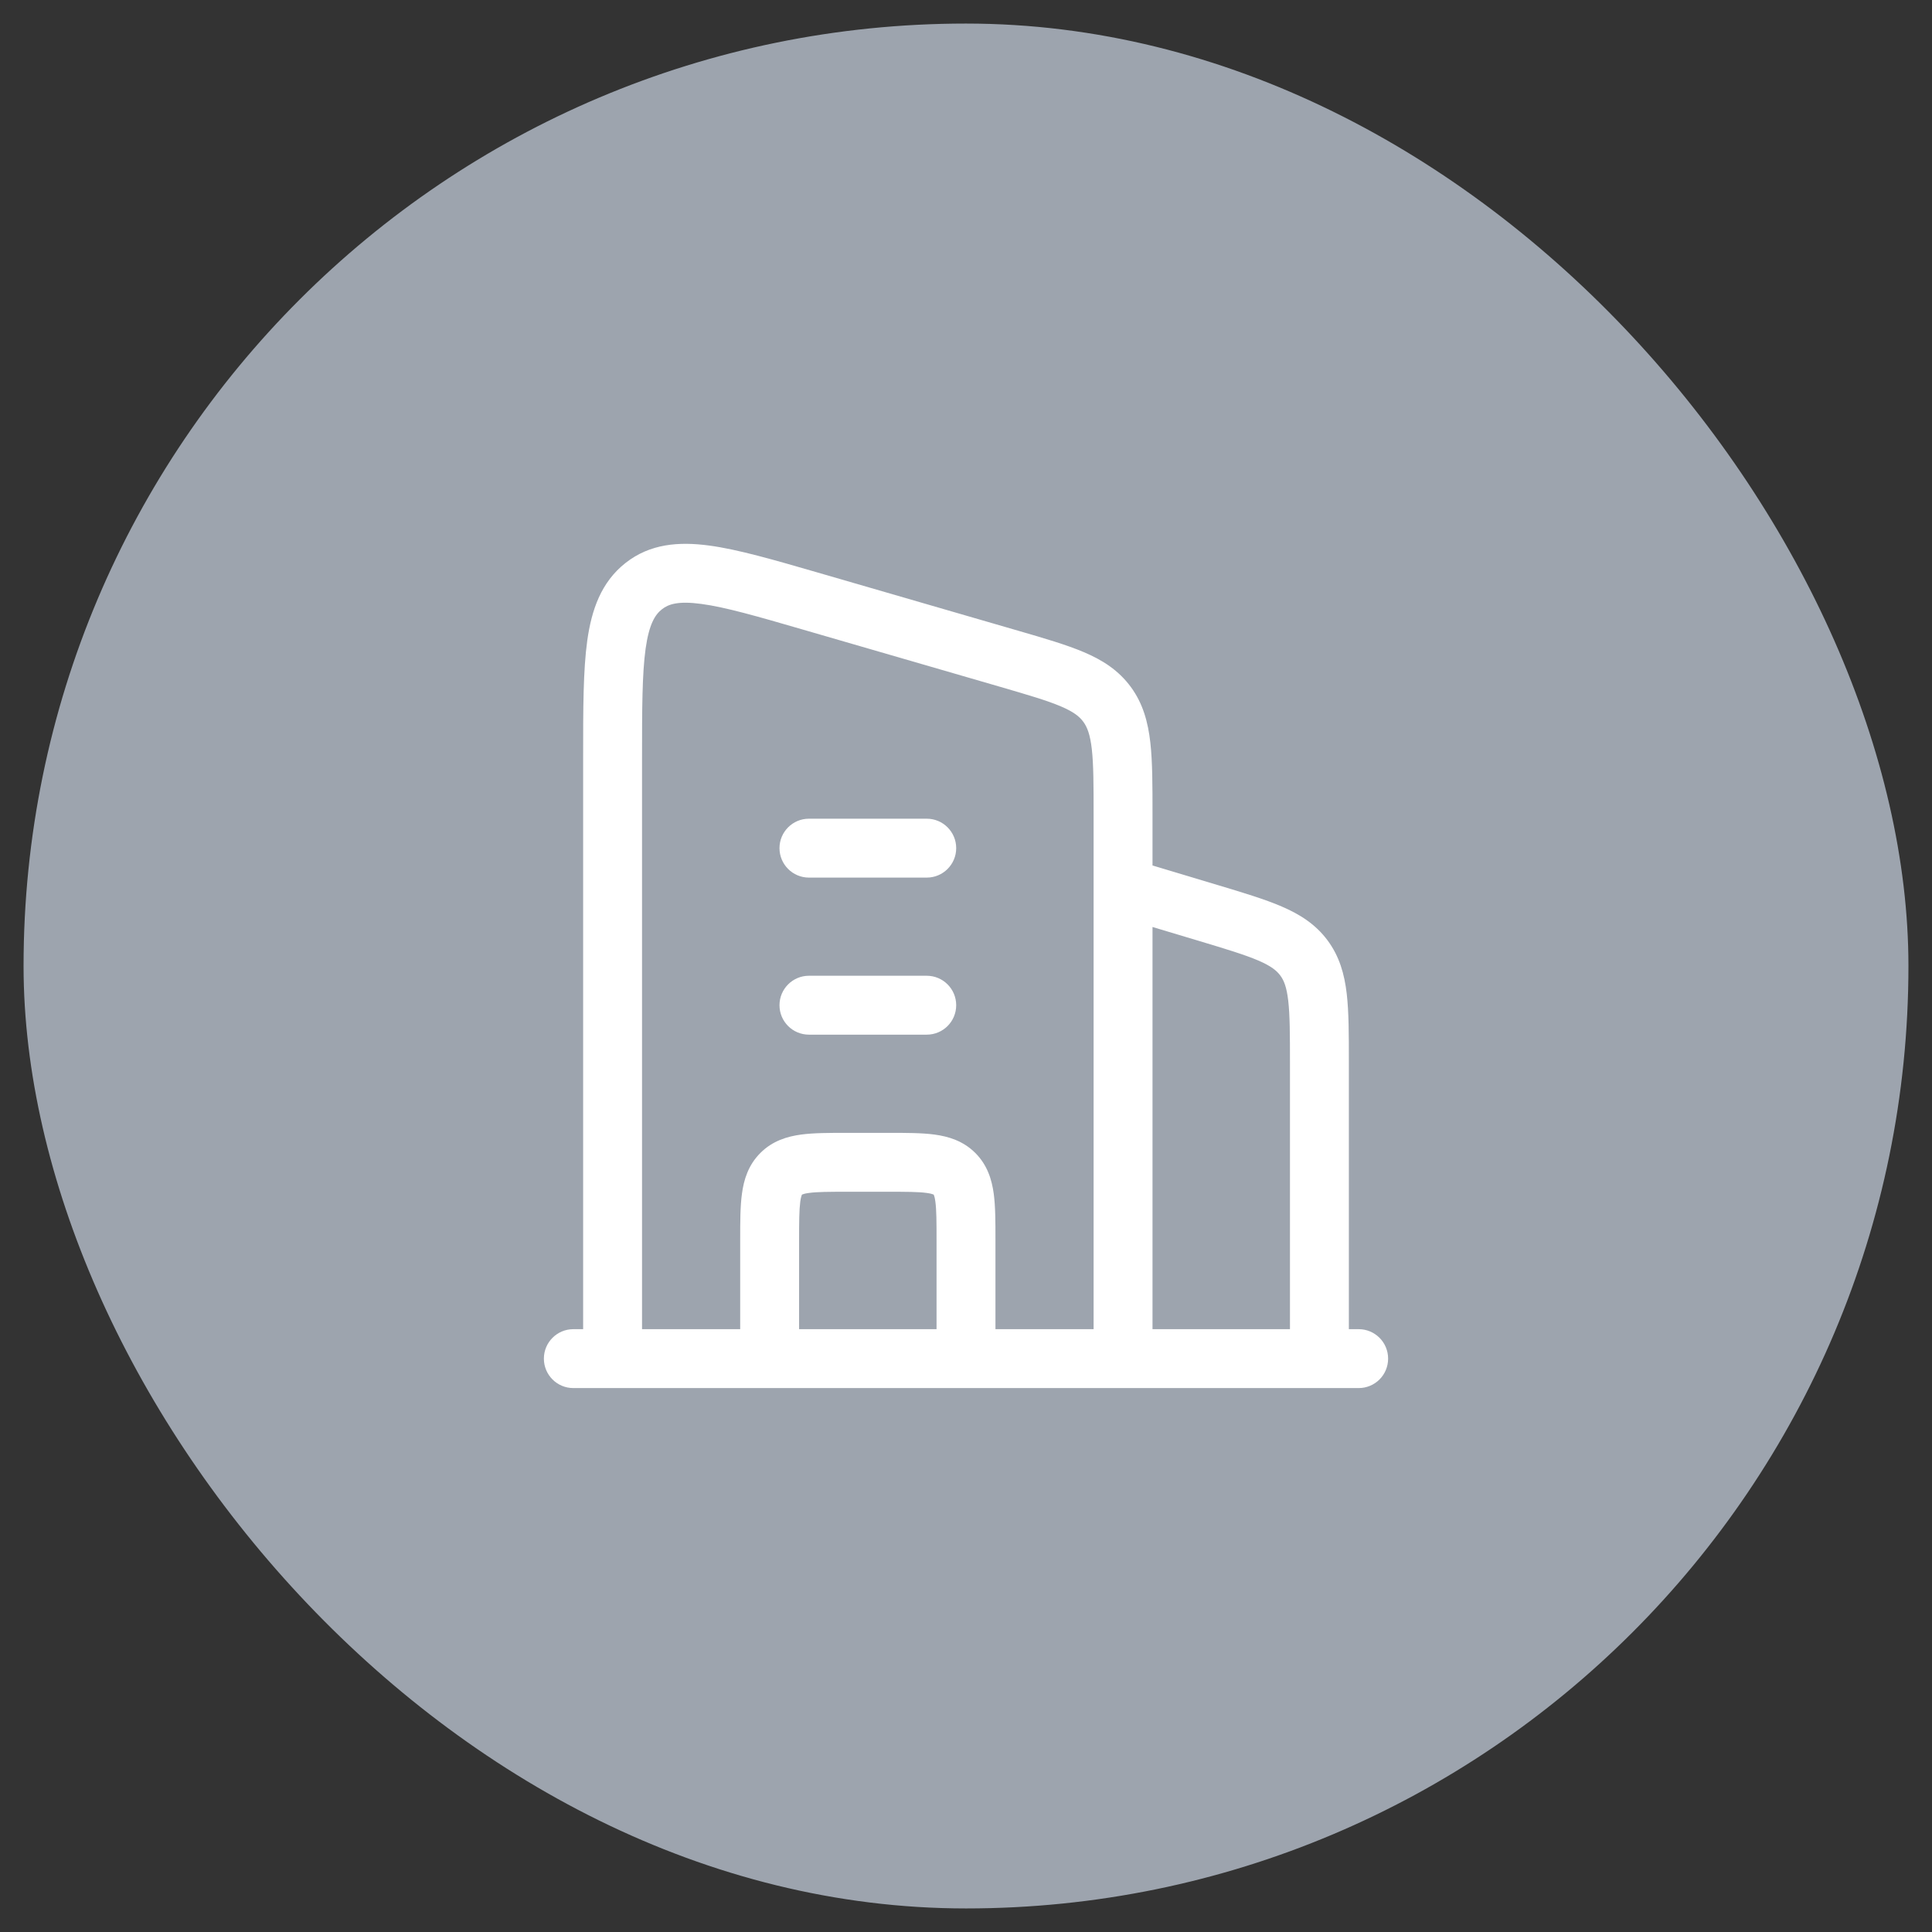
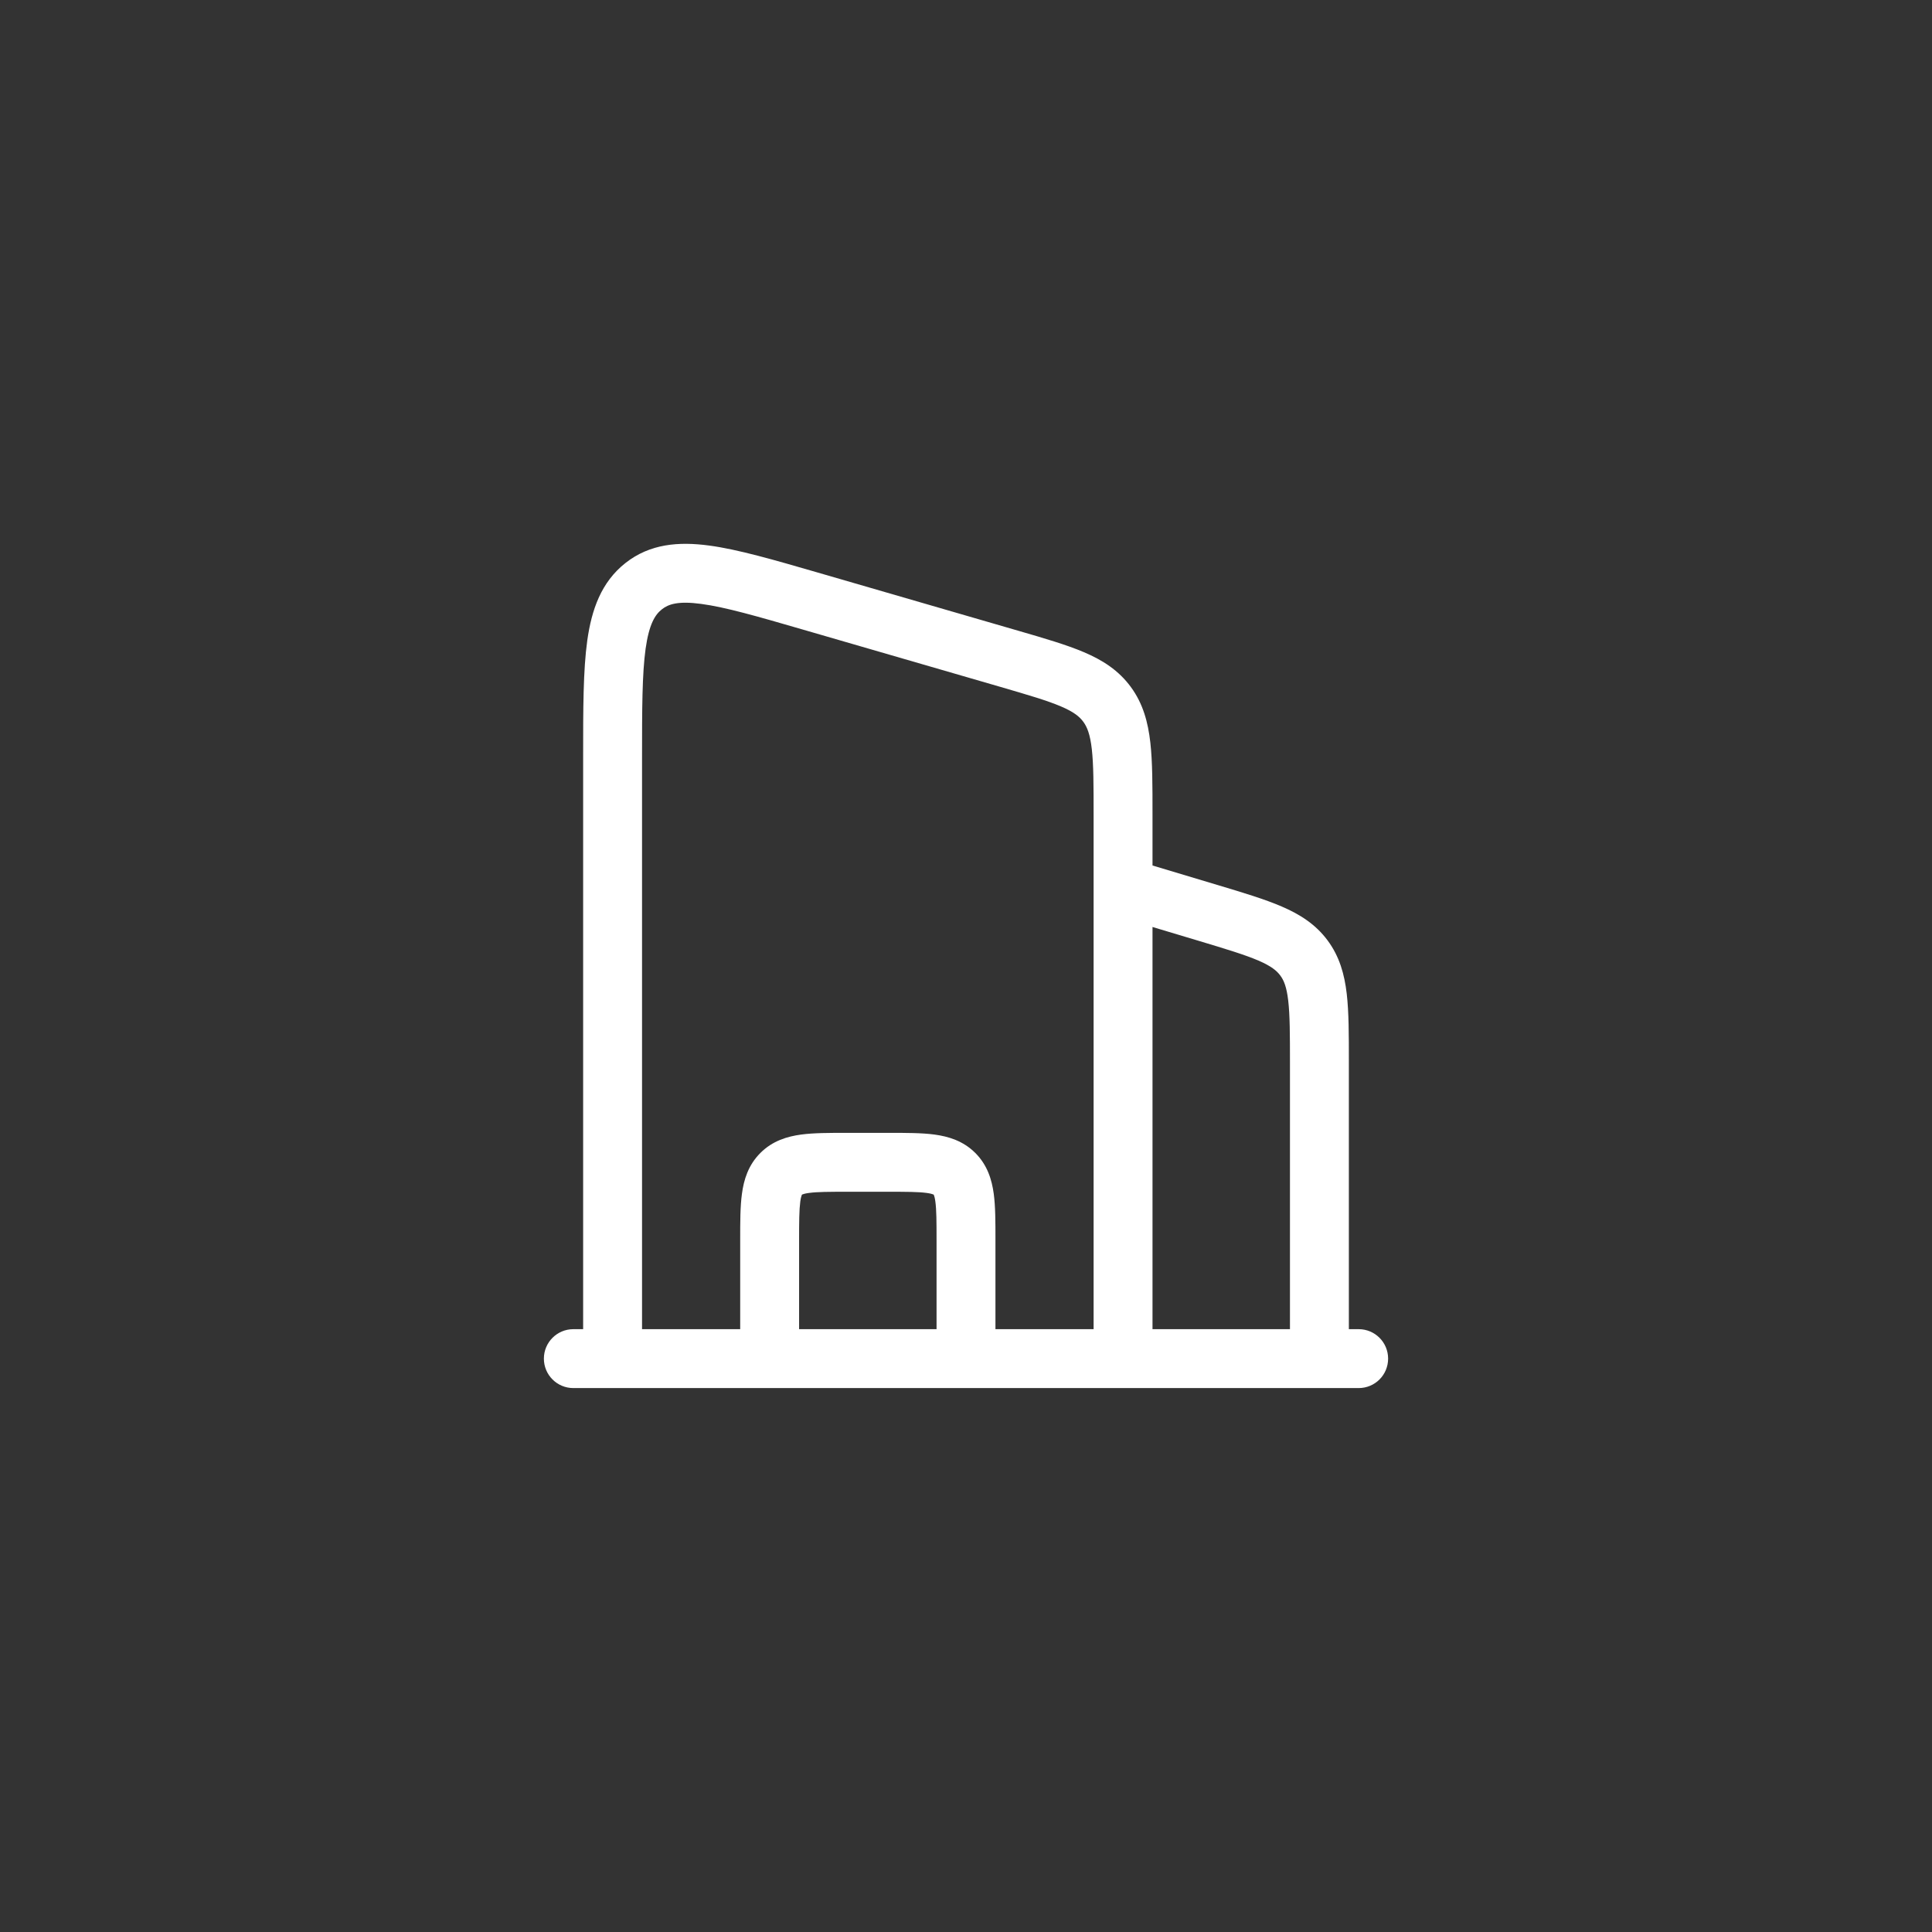
<svg xmlns="http://www.w3.org/2000/svg" width="41" height="41" viewBox="0 0 41 41" fill="none">
  <rect x="0" y="0" width="41" height="41" fill="#333333" stroke="none" />
-   <rect x="0.5" y="0.5" width="40" height="40" rx="20" fill="#9DA4AE" />
-   <path d="M16.542 17.999C16.542 17.654 16.822 17.374 17.167 17.374H19.667C20.012 17.374 20.292 17.654 20.292 17.999C20.292 18.344 20.012 18.624 19.667 18.624H17.167C16.822 18.624 16.542 18.344 16.542 17.999Z" fill="white" />
-   <path d="M16.542 21.332C16.542 20.987 16.822 20.707 17.167 20.707H19.667C20.012 20.707 20.292 20.987 20.292 21.332C20.292 21.678 20.012 21.957 19.667 21.957H17.167C16.822 21.957 16.542 21.678 16.542 21.332Z" fill="white" />
  <path fill-rule="evenodd" clip-rule="evenodd" d="M21.608 13.385L17.356 12.151C16.427 11.882 15.662 11.659 15.047 11.577C14.404 11.491 13.793 11.538 13.273 11.948C12.758 12.354 12.555 12.938 12.463 13.591C12.375 14.223 12.375 15.043 12.375 16.048L12.375 28.207H12.167C11.822 28.207 11.542 28.487 11.542 28.832C11.542 29.178 11.822 29.457 12.167 29.457H12.997C12.998 29.457 12.999 29.457 13 29.457C13.001 29.457 13.002 29.457 13.003 29.457H23.83C23.831 29.457 23.832 29.457 23.833 29.457C23.834 29.457 23.835 29.457 23.837 29.457L28.833 29.457C29.179 29.457 29.458 29.178 29.458 28.832C29.458 28.487 29.179 28.207 28.833 28.207H28.625L28.625 22.527C28.625 21.96 28.625 21.481 28.58 21.091C28.532 20.676 28.426 20.296 28.172 19.955C27.918 19.613 27.584 19.403 27.201 19.238C26.84 19.082 26.381 18.944 25.838 18.781L24.458 18.367V17.271C24.458 16.67 24.458 16.166 24.412 15.758C24.363 15.326 24.257 14.932 23.999 14.58C23.74 14.226 23.399 14.009 23.004 13.841C22.633 13.683 22.163 13.546 21.608 13.385ZM24.458 19.672L25.445 19.968C26.031 20.144 26.419 20.262 26.706 20.385C26.977 20.502 27.094 20.6 27.169 20.701C27.245 20.802 27.304 20.942 27.338 21.235C27.374 21.545 27.375 21.951 27.375 22.563V28.207L24.458 28.207V19.672ZM23.208 28.207V17.306C23.208 16.661 23.207 16.229 23.17 15.898C23.134 15.583 23.071 15.429 22.99 15.318C22.91 15.209 22.789 15.108 22.514 14.991C22.221 14.866 21.824 14.75 21.224 14.575L17.057 13.366C16.066 13.078 15.392 12.884 14.882 12.816C14.389 12.75 14.185 12.821 14.046 12.931C13.902 13.044 13.775 13.243 13.701 13.765C13.627 14.299 13.625 15.032 13.625 16.097L13.625 28.207H15.708L15.708 26.295C15.708 25.935 15.708 25.604 15.745 25.335C15.784 25.039 15.878 24.726 16.136 24.468C16.393 24.21 16.706 24.117 17.002 24.077C17.271 24.041 17.602 24.041 17.963 24.041H18.871C19.231 24.041 19.562 24.041 19.831 24.077C20.127 24.117 20.44 24.21 20.698 24.468C20.956 24.726 21.049 25.039 21.089 25.335C21.125 25.604 21.125 25.934 21.125 26.295L21.125 28.207H23.208ZM16.958 26.332V28.207H19.875V26.332C19.875 25.922 19.874 25.677 19.85 25.501C19.839 25.421 19.827 25.381 19.819 25.363C19.817 25.358 19.816 25.355 19.815 25.354L19.814 25.352L19.812 25.351C19.81 25.35 19.808 25.349 19.803 25.347C19.785 25.339 19.745 25.327 19.665 25.316C19.489 25.292 19.244 25.291 18.833 25.291H18C17.59 25.291 17.345 25.292 17.169 25.316C17.088 25.327 17.048 25.339 17.03 25.347C17.026 25.349 17.023 25.35 17.021 25.351L17.02 25.352L17.018 25.354C17.017 25.355 17.016 25.358 17.014 25.363C17.007 25.381 16.994 25.421 16.983 25.501C16.96 25.677 16.958 25.922 16.958 26.332Z" fill="white" />
</svg>